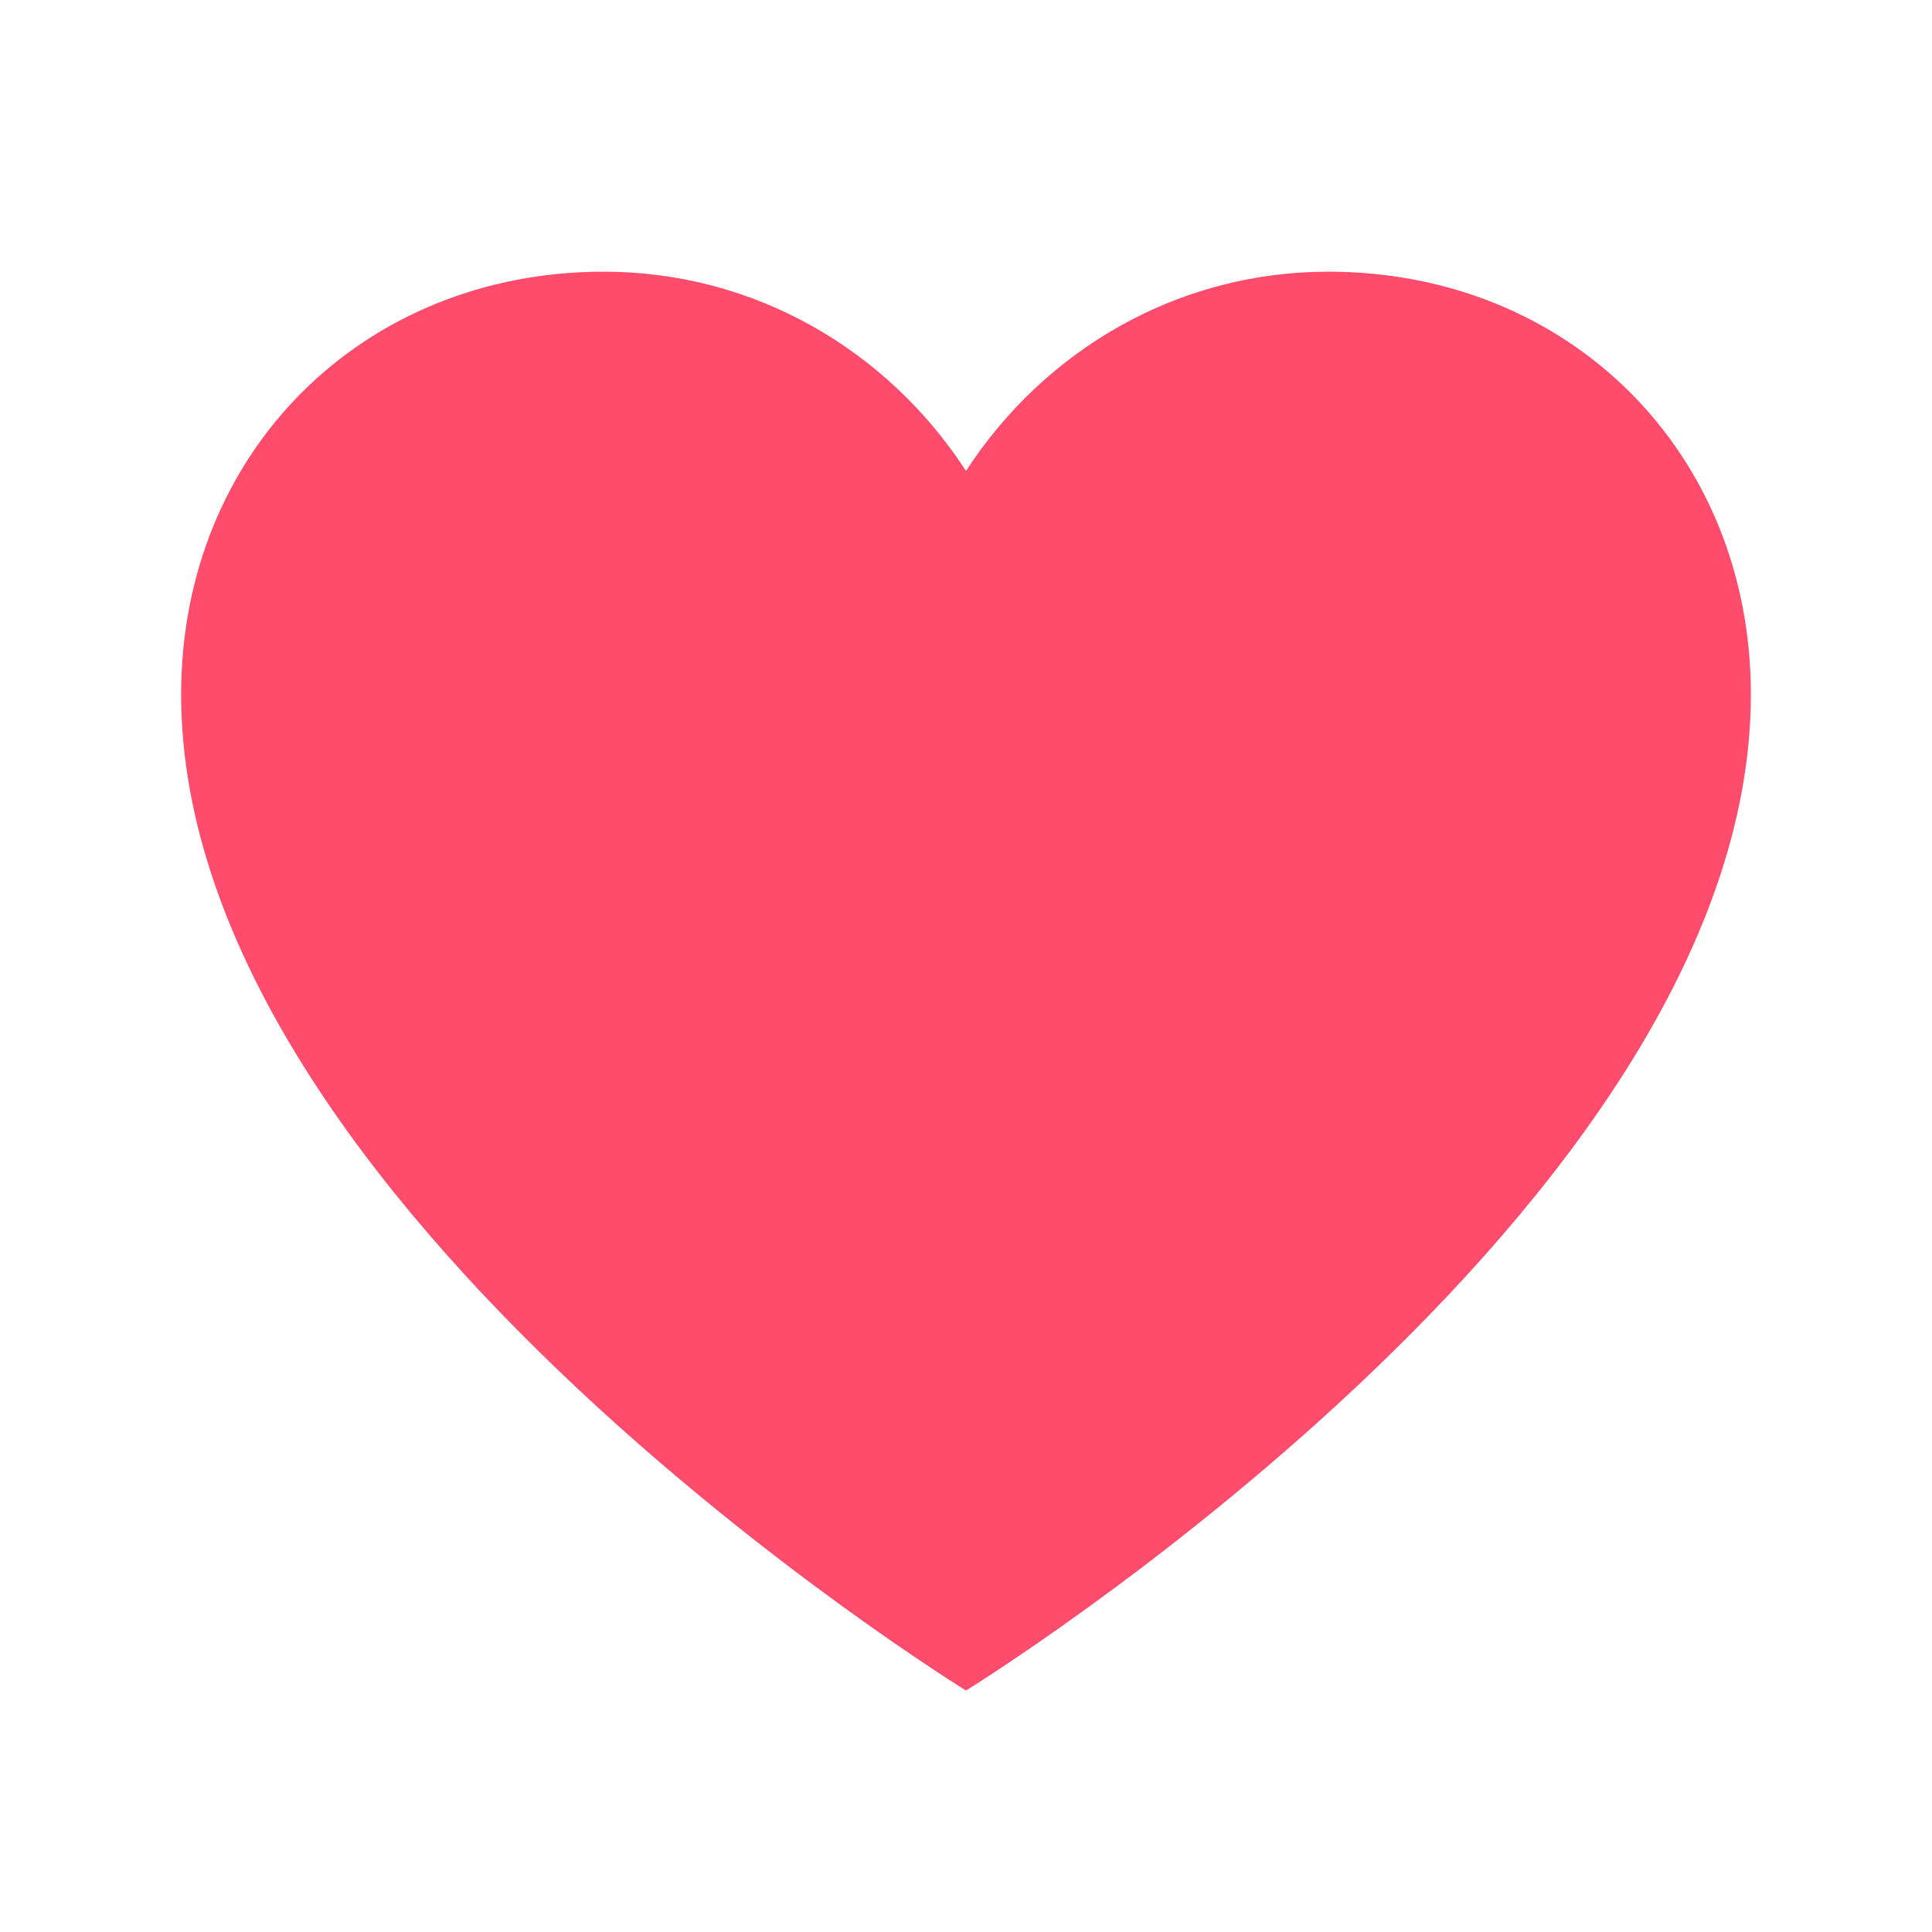
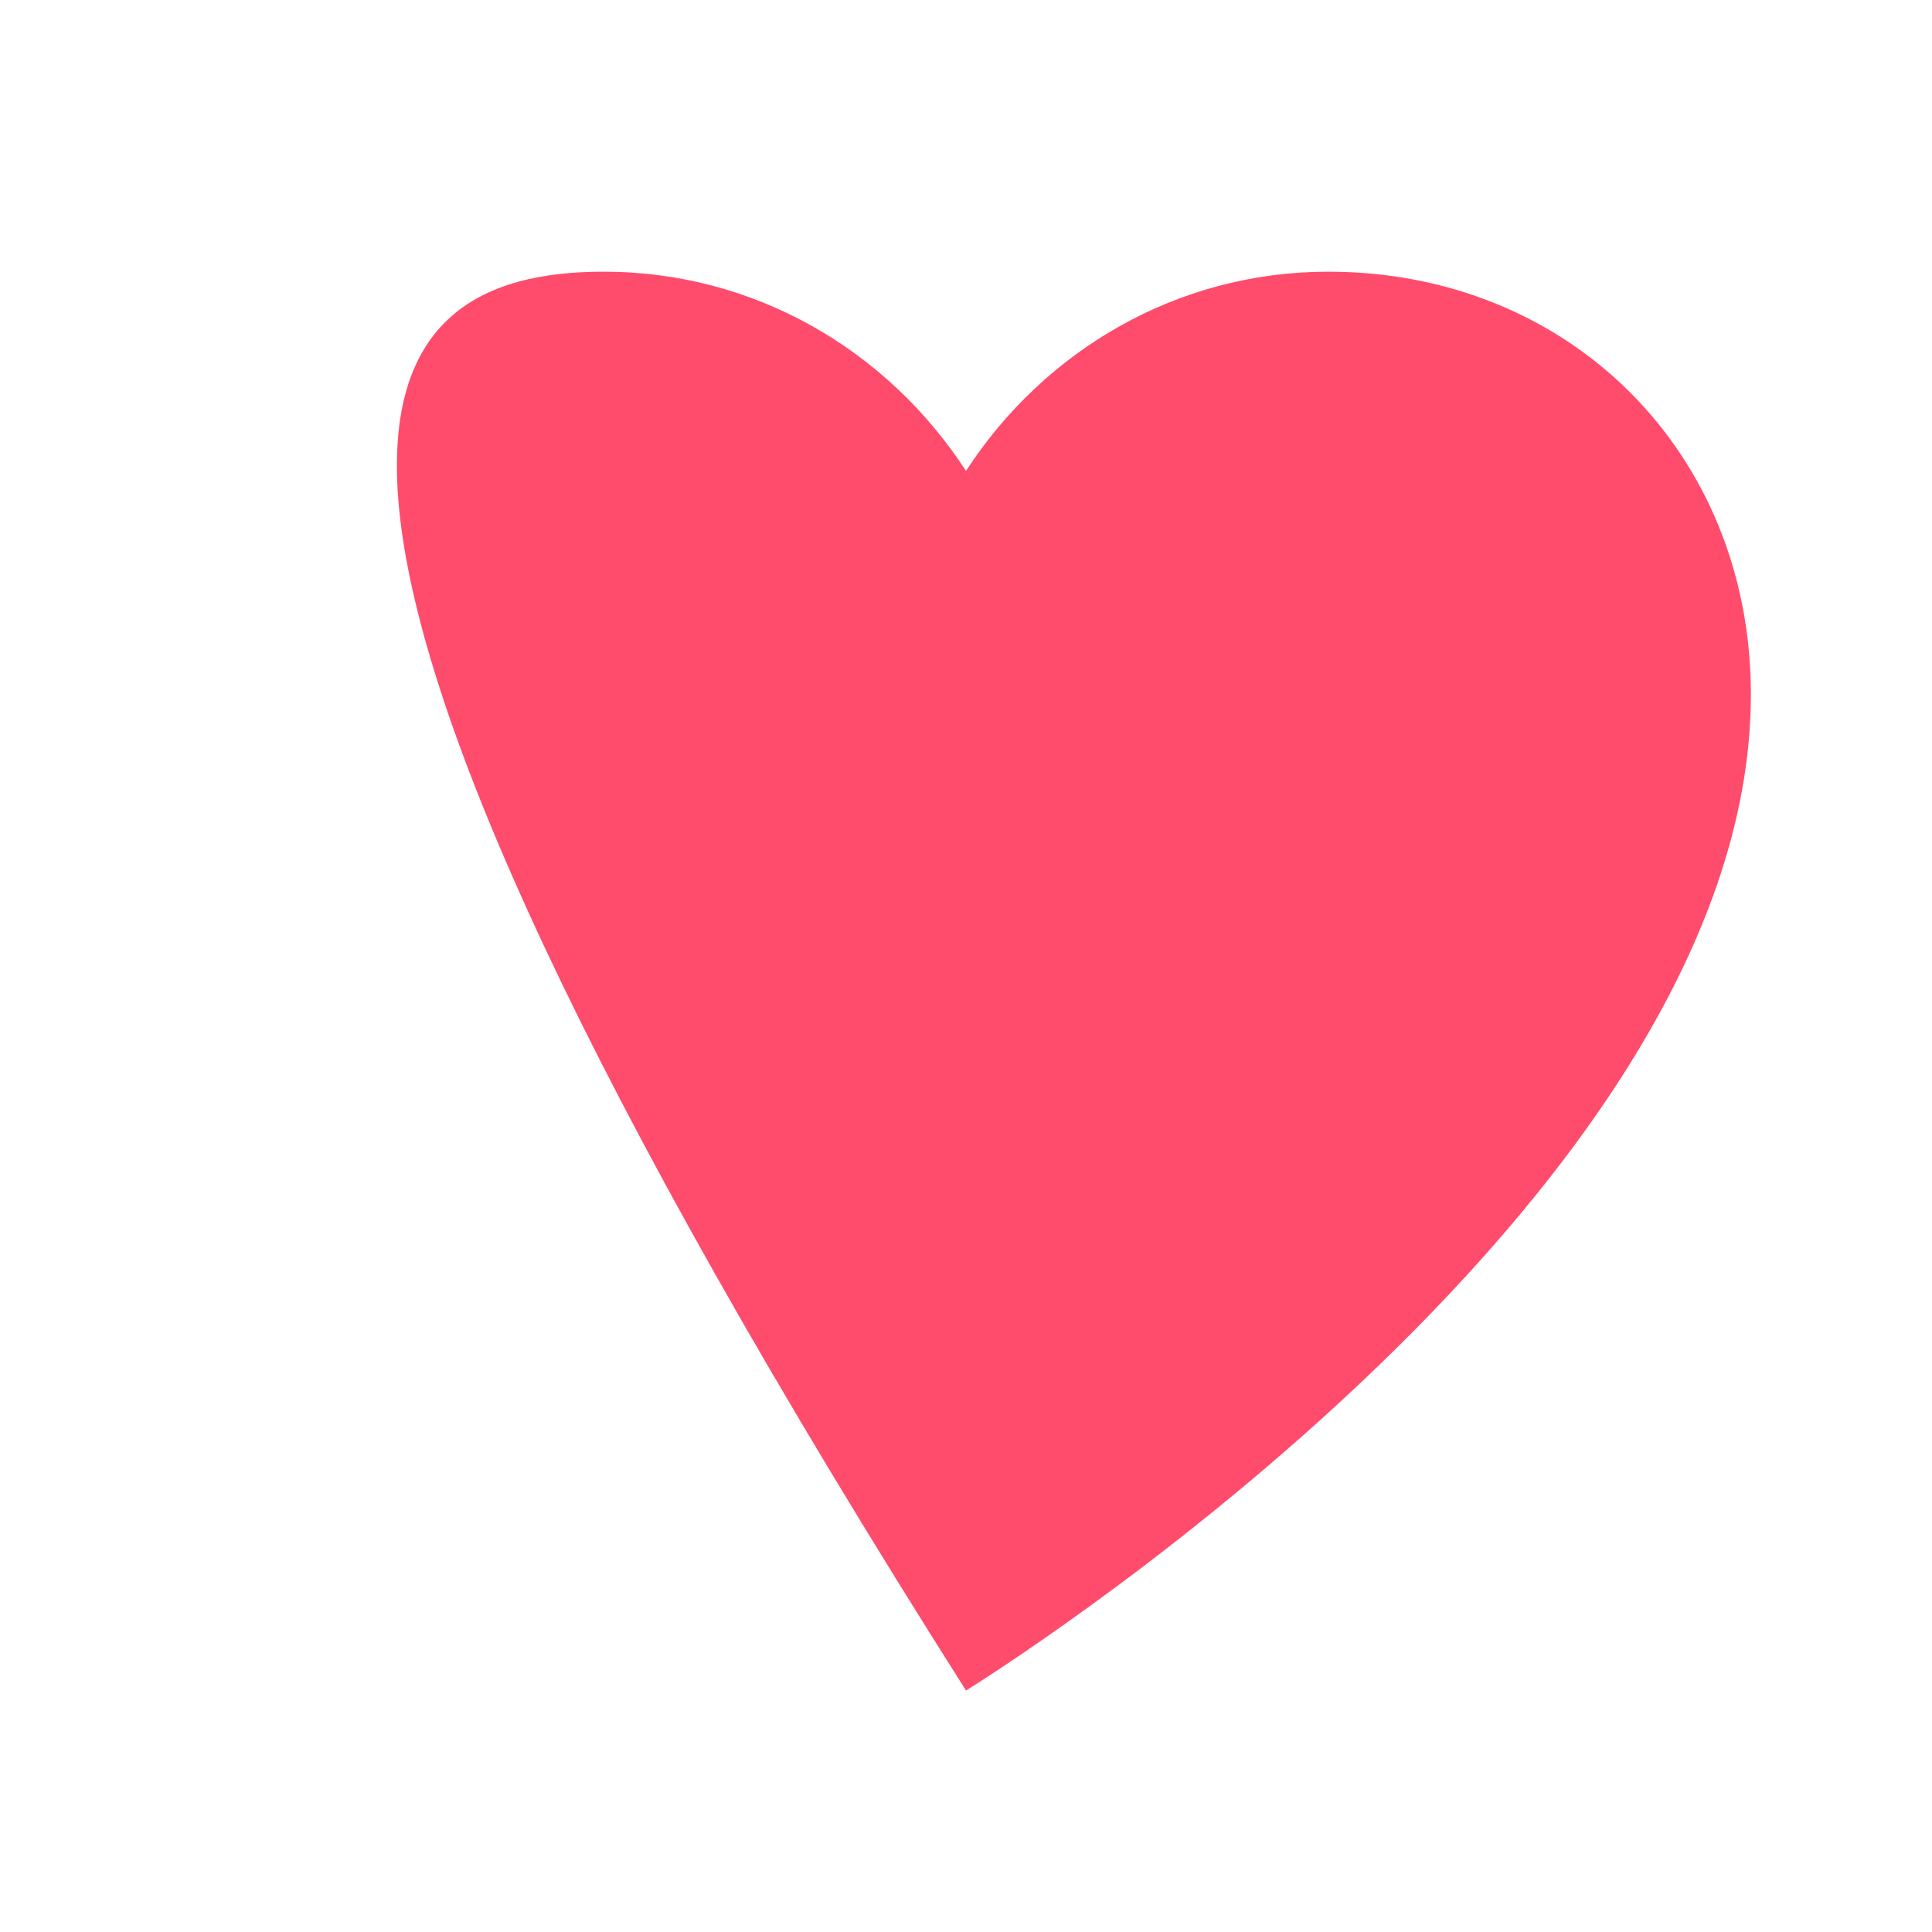
<svg xmlns="http://www.w3.org/2000/svg" width="32" height="32" viewBox="0 0 32 32" fill="none">
-   <path d="M16 28C16 28 3 20 3 11.5C3 7.5 6 4.5 10 4.5C12.5 4.5 14.7 5.8 16 7.8C17.3 5.8 19.5 4.5 22 4.5C26 4.5 29 7.5 29 11.5C29 20 16 28 16 28Z" fill="#FF4B6C" />
+   <path d="M16 28C3 7.5 6 4.5 10 4.5C12.5 4.5 14.7 5.8 16 7.8C17.3 5.8 19.5 4.5 22 4.5C26 4.5 29 7.5 29 11.5C29 20 16 28 16 28Z" fill="#FF4B6C" />
</svg>